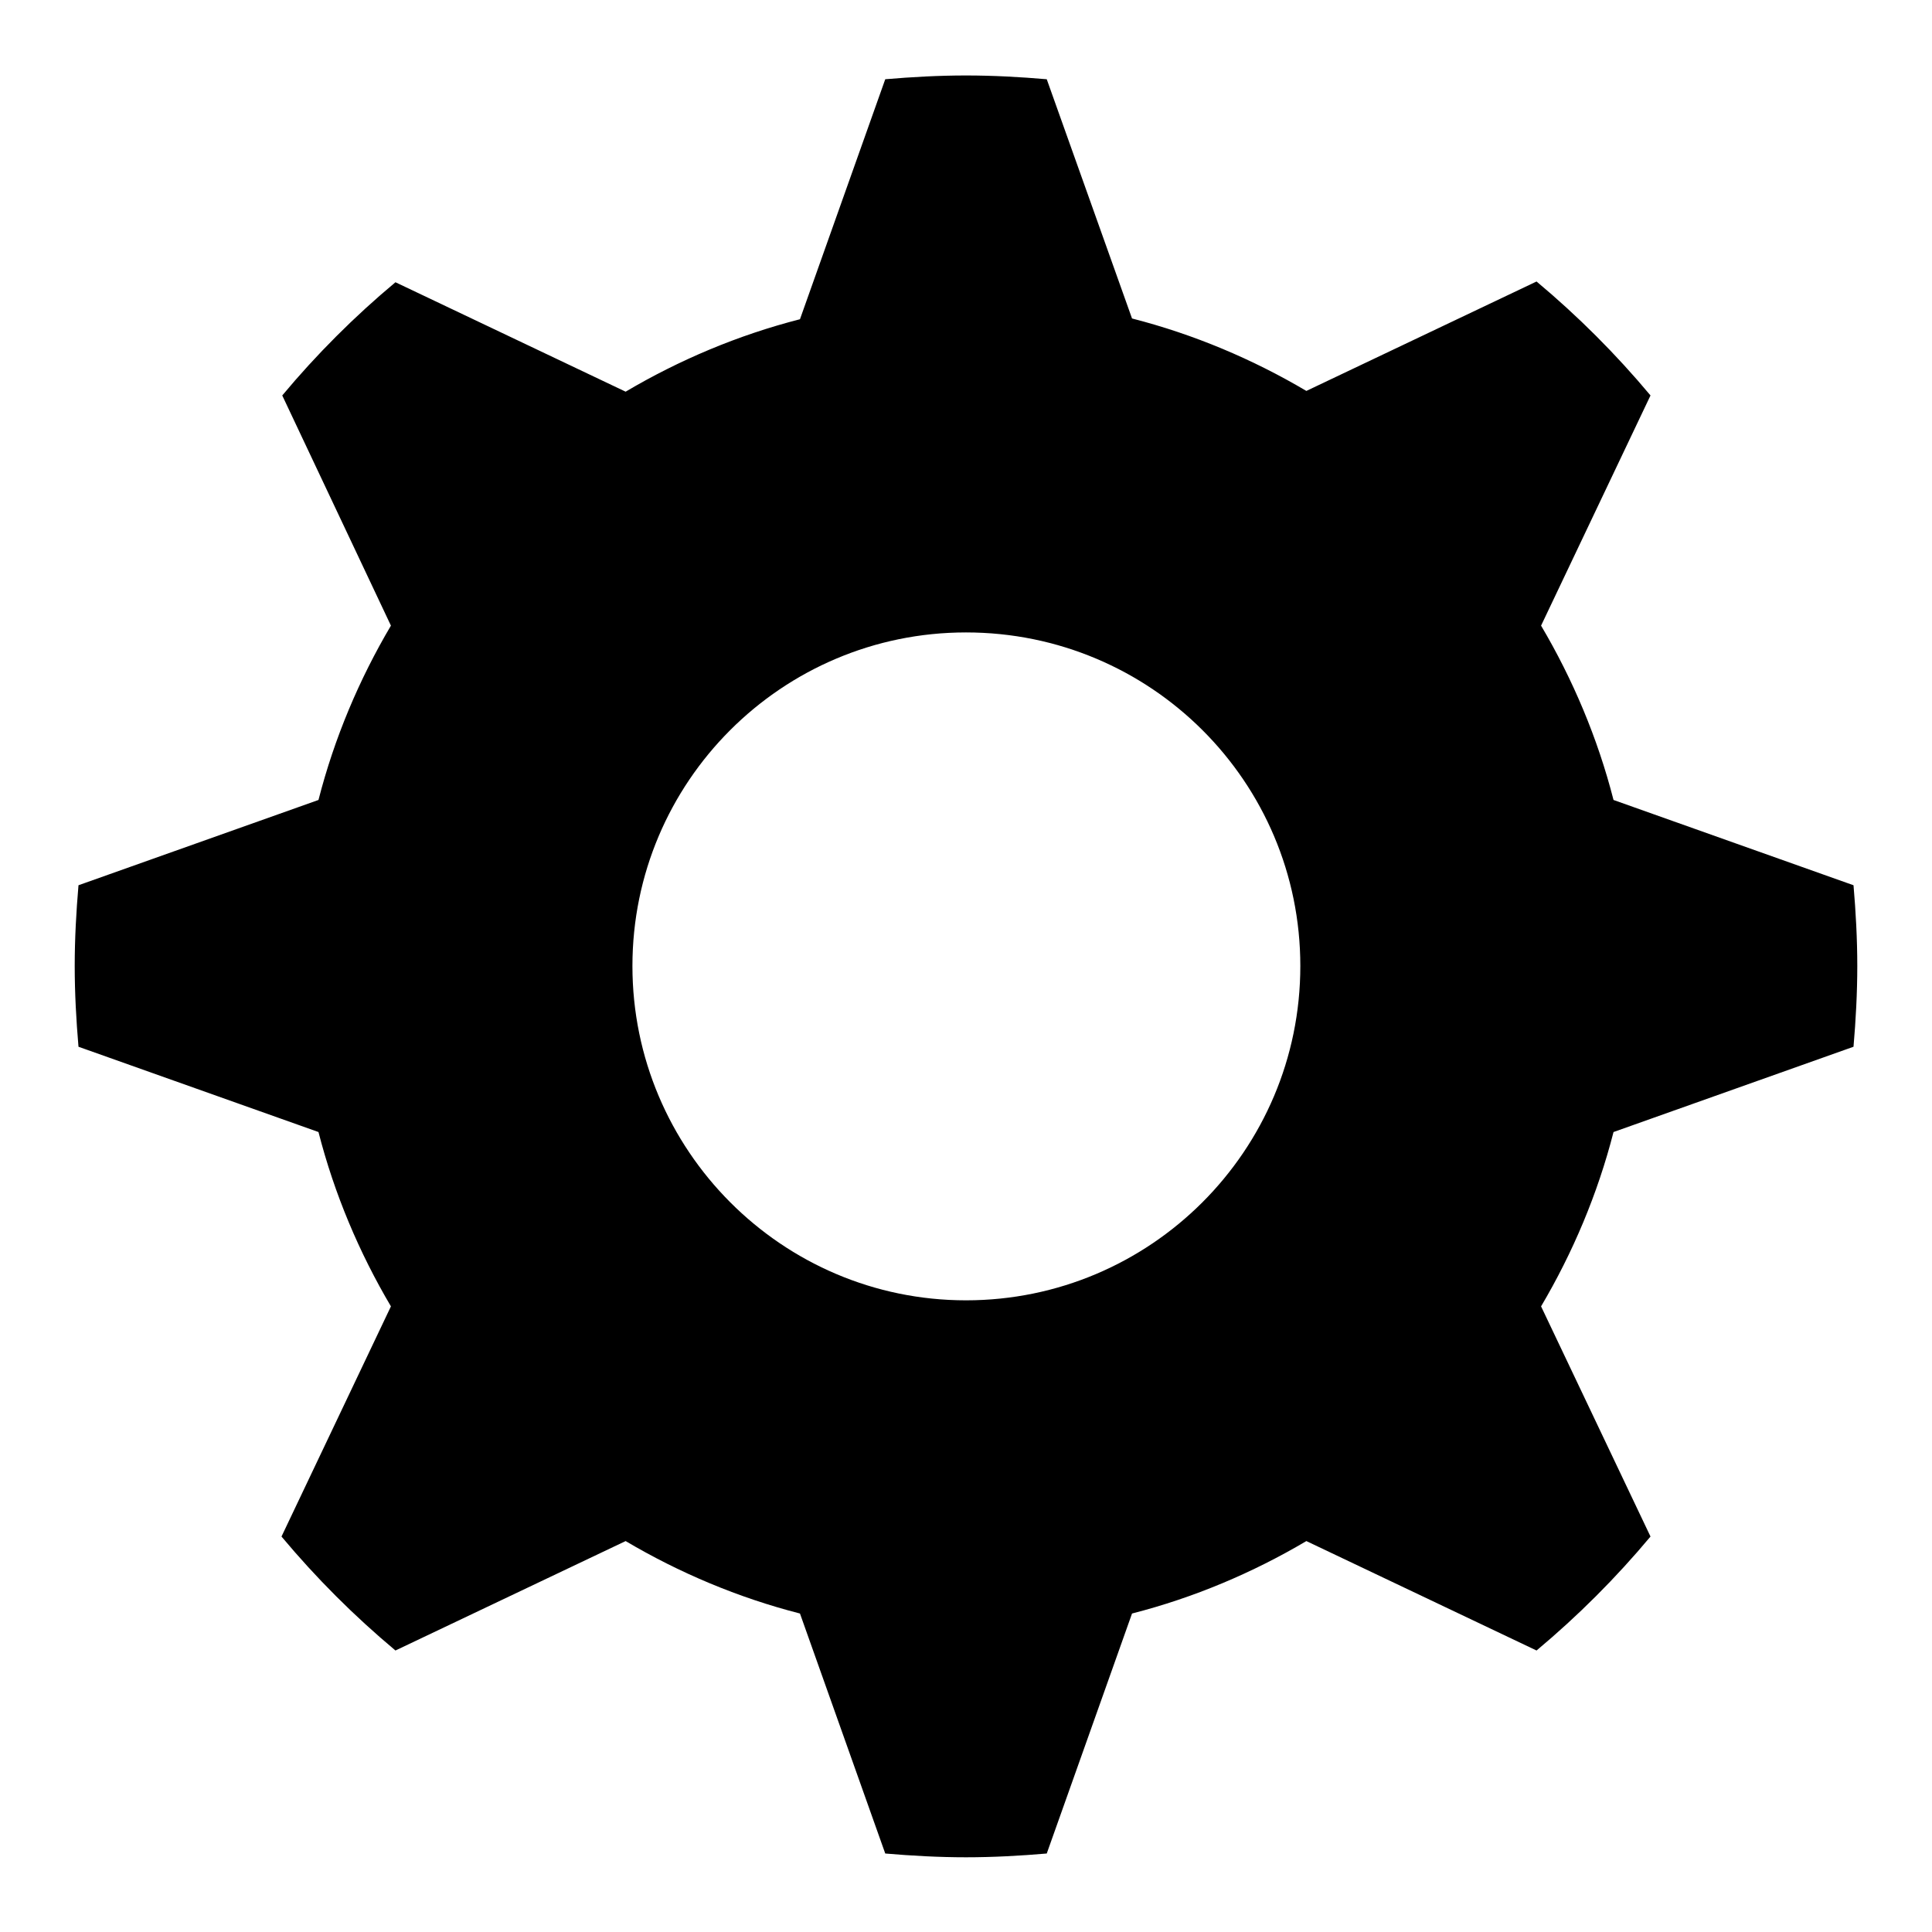
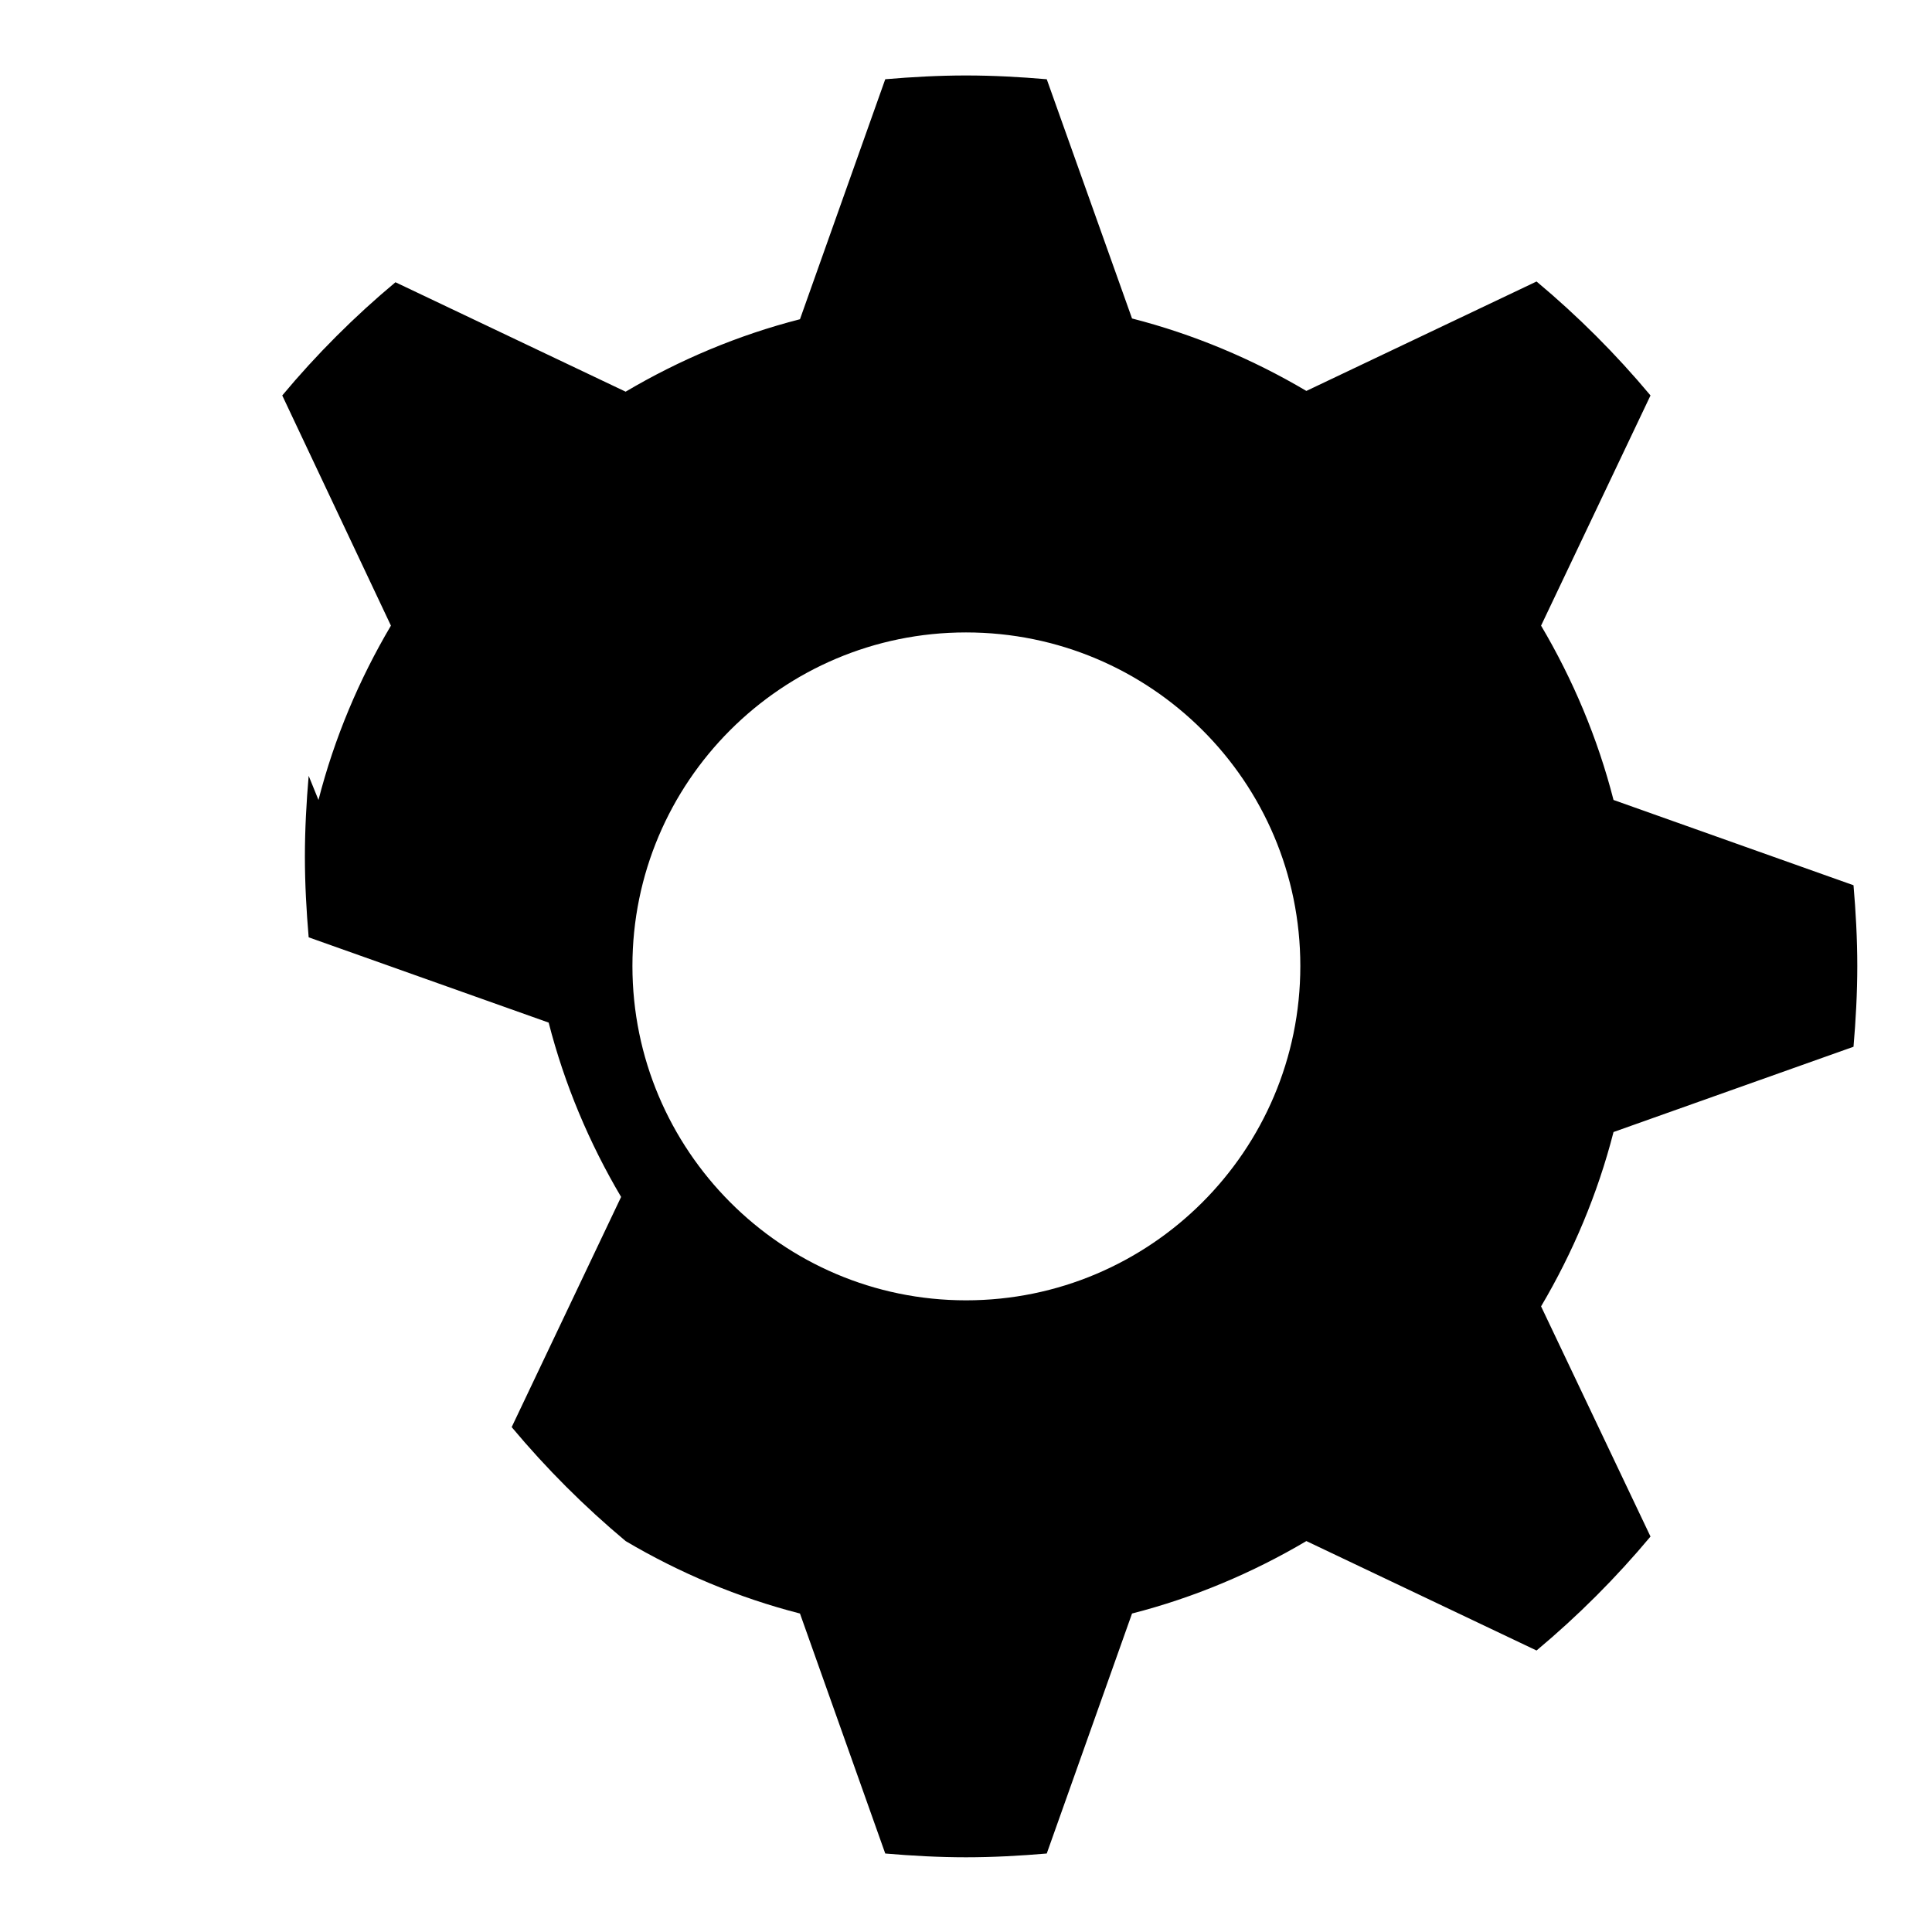
<svg xmlns="http://www.w3.org/2000/svg" version="1.1" x="0px" y="0px" viewBox="0 0 256 256" enable-background="new 0 0 256 256" xml:space="preserve">
  <g>
    <g>
-       <path fill="#000000" d="M150,213.8l-11.3,31.8c-3.5,0.3-7.1,0.5-10.7,0.5c-3.6,0-7.2-0.2-10.7-0.5L106,213.8c-8.2-2.1-16-5.4-23.1-9.6l-30.5,14.5c-5.5-4.6-10.5-9.6-15.1-15.1l14.5-30.5c-4.2-7.1-7.5-14.9-9.6-23.1l-31.8-11.3c-0.3-3.5-0.5-7.1-0.5-10.7c0-3.6,0.2-7.2,0.5-10.7L42.2,106c2.1-8.2,5.4-16,9.6-23.1L37.4,52.4C41.9,47,47,41.9,52.4,37.4l30.5,14.5c7.1-4.2,14.9-7.5,23.1-9.6l11.3-31.8c3.5-0.3,7.1-0.5,10.7-0.5c3.6,0,7.2,0.2,10.7,0.5L150,42.2c8.2,2.1,16,5.4,23.1,9.6l30.5-14.5c5.5,4.6,10.5,9.6,15.1,15.1l-14.5,30.5c4.2,7.1,7.5,14.9,9.6,23.1l31.8,11.3c0.3,3.5,0.5,7.1,0.5,10.7c0,3.6-0.2,7.2-0.5,10.7L213.8,150c-2.1,8.2-5.4,16-9.6,23.1l14.5,30.5c-4.6,5.5-9.6,10.5-15.1,15.1l-30.5-14.5C166,208.4,158.2,211.7,150,213.8L150,213.8L150,213.8z M128,172.3c24.4,0,44.3-19.8,44.3-44.3c0-24.4-19.8-44.2-44.3-44.2c-24.4,0-44.2,19.8-44.2,44.2C83.8,152.4,103.6,172.3,128,172.3L128,172.3z" />
+       <path fill="#000000" d="M150,213.8l-11.3,31.8c-3.5,0.3-7.1,0.5-10.7,0.5c-3.6,0-7.2-0.2-10.7-0.5L106,213.8c-8.2-2.1-16-5.4-23.1-9.6c-5.5-4.6-10.5-9.6-15.1-15.1l14.5-30.5c-4.2-7.1-7.5-14.9-9.6-23.1l-31.8-11.3c-0.3-3.5-0.5-7.1-0.5-10.7c0-3.6,0.2-7.2,0.5-10.7L42.2,106c2.1-8.2,5.4-16,9.6-23.1L37.4,52.4C41.9,47,47,41.9,52.4,37.4l30.5,14.5c7.1-4.2,14.9-7.5,23.1-9.6l11.3-31.8c3.5-0.3,7.1-0.5,10.7-0.5c3.6,0,7.2,0.2,10.7,0.5L150,42.2c8.2,2.1,16,5.4,23.1,9.6l30.5-14.5c5.5,4.6,10.5,9.6,15.1,15.1l-14.5,30.5c4.2,7.1,7.5,14.9,9.6,23.1l31.8,11.3c0.3,3.5,0.5,7.1,0.5,10.7c0,3.6-0.2,7.2-0.5,10.7L213.8,150c-2.1,8.2-5.4,16-9.6,23.1l14.5,30.5c-4.6,5.5-9.6,10.5-15.1,15.1l-30.5-14.5C166,208.4,158.2,211.7,150,213.8L150,213.8L150,213.8z M128,172.3c24.4,0,44.3-19.8,44.3-44.3c0-24.4-19.8-44.2-44.3-44.2c-24.4,0-44.2,19.8-44.2,44.2C83.8,152.4,103.6,172.3,128,172.3L128,172.3z" />
    </g>
  </g>
</svg>